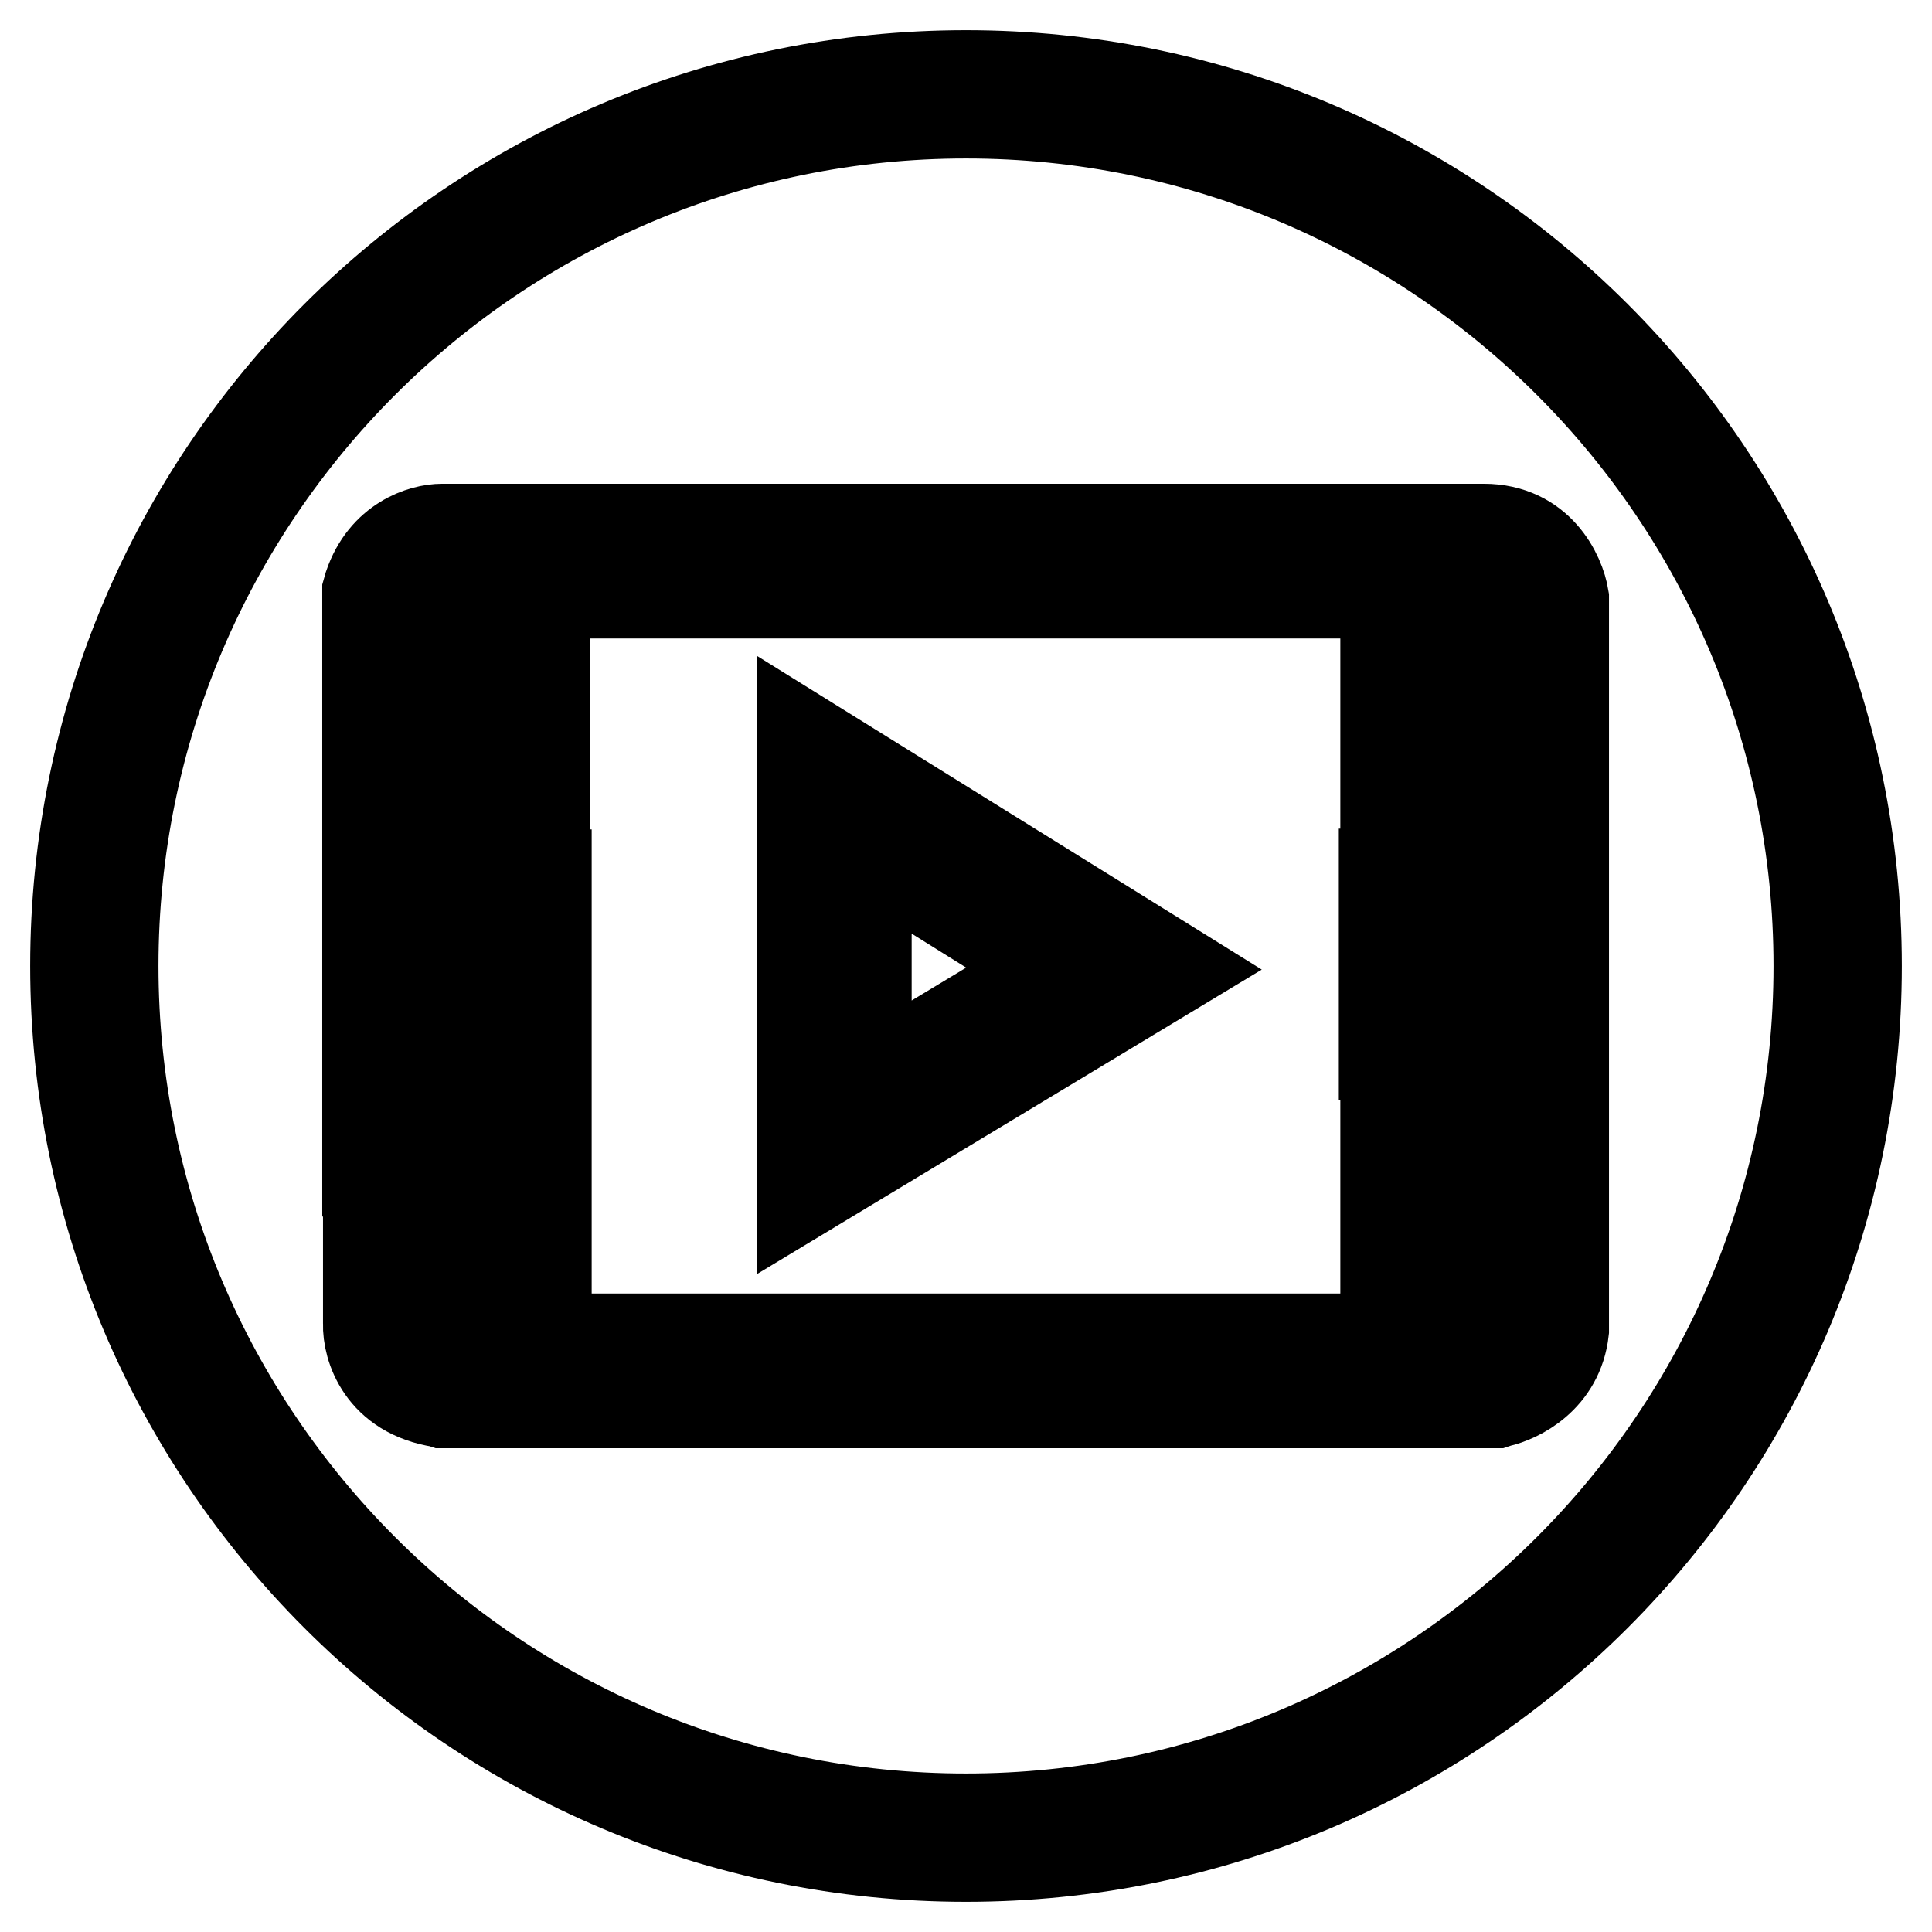
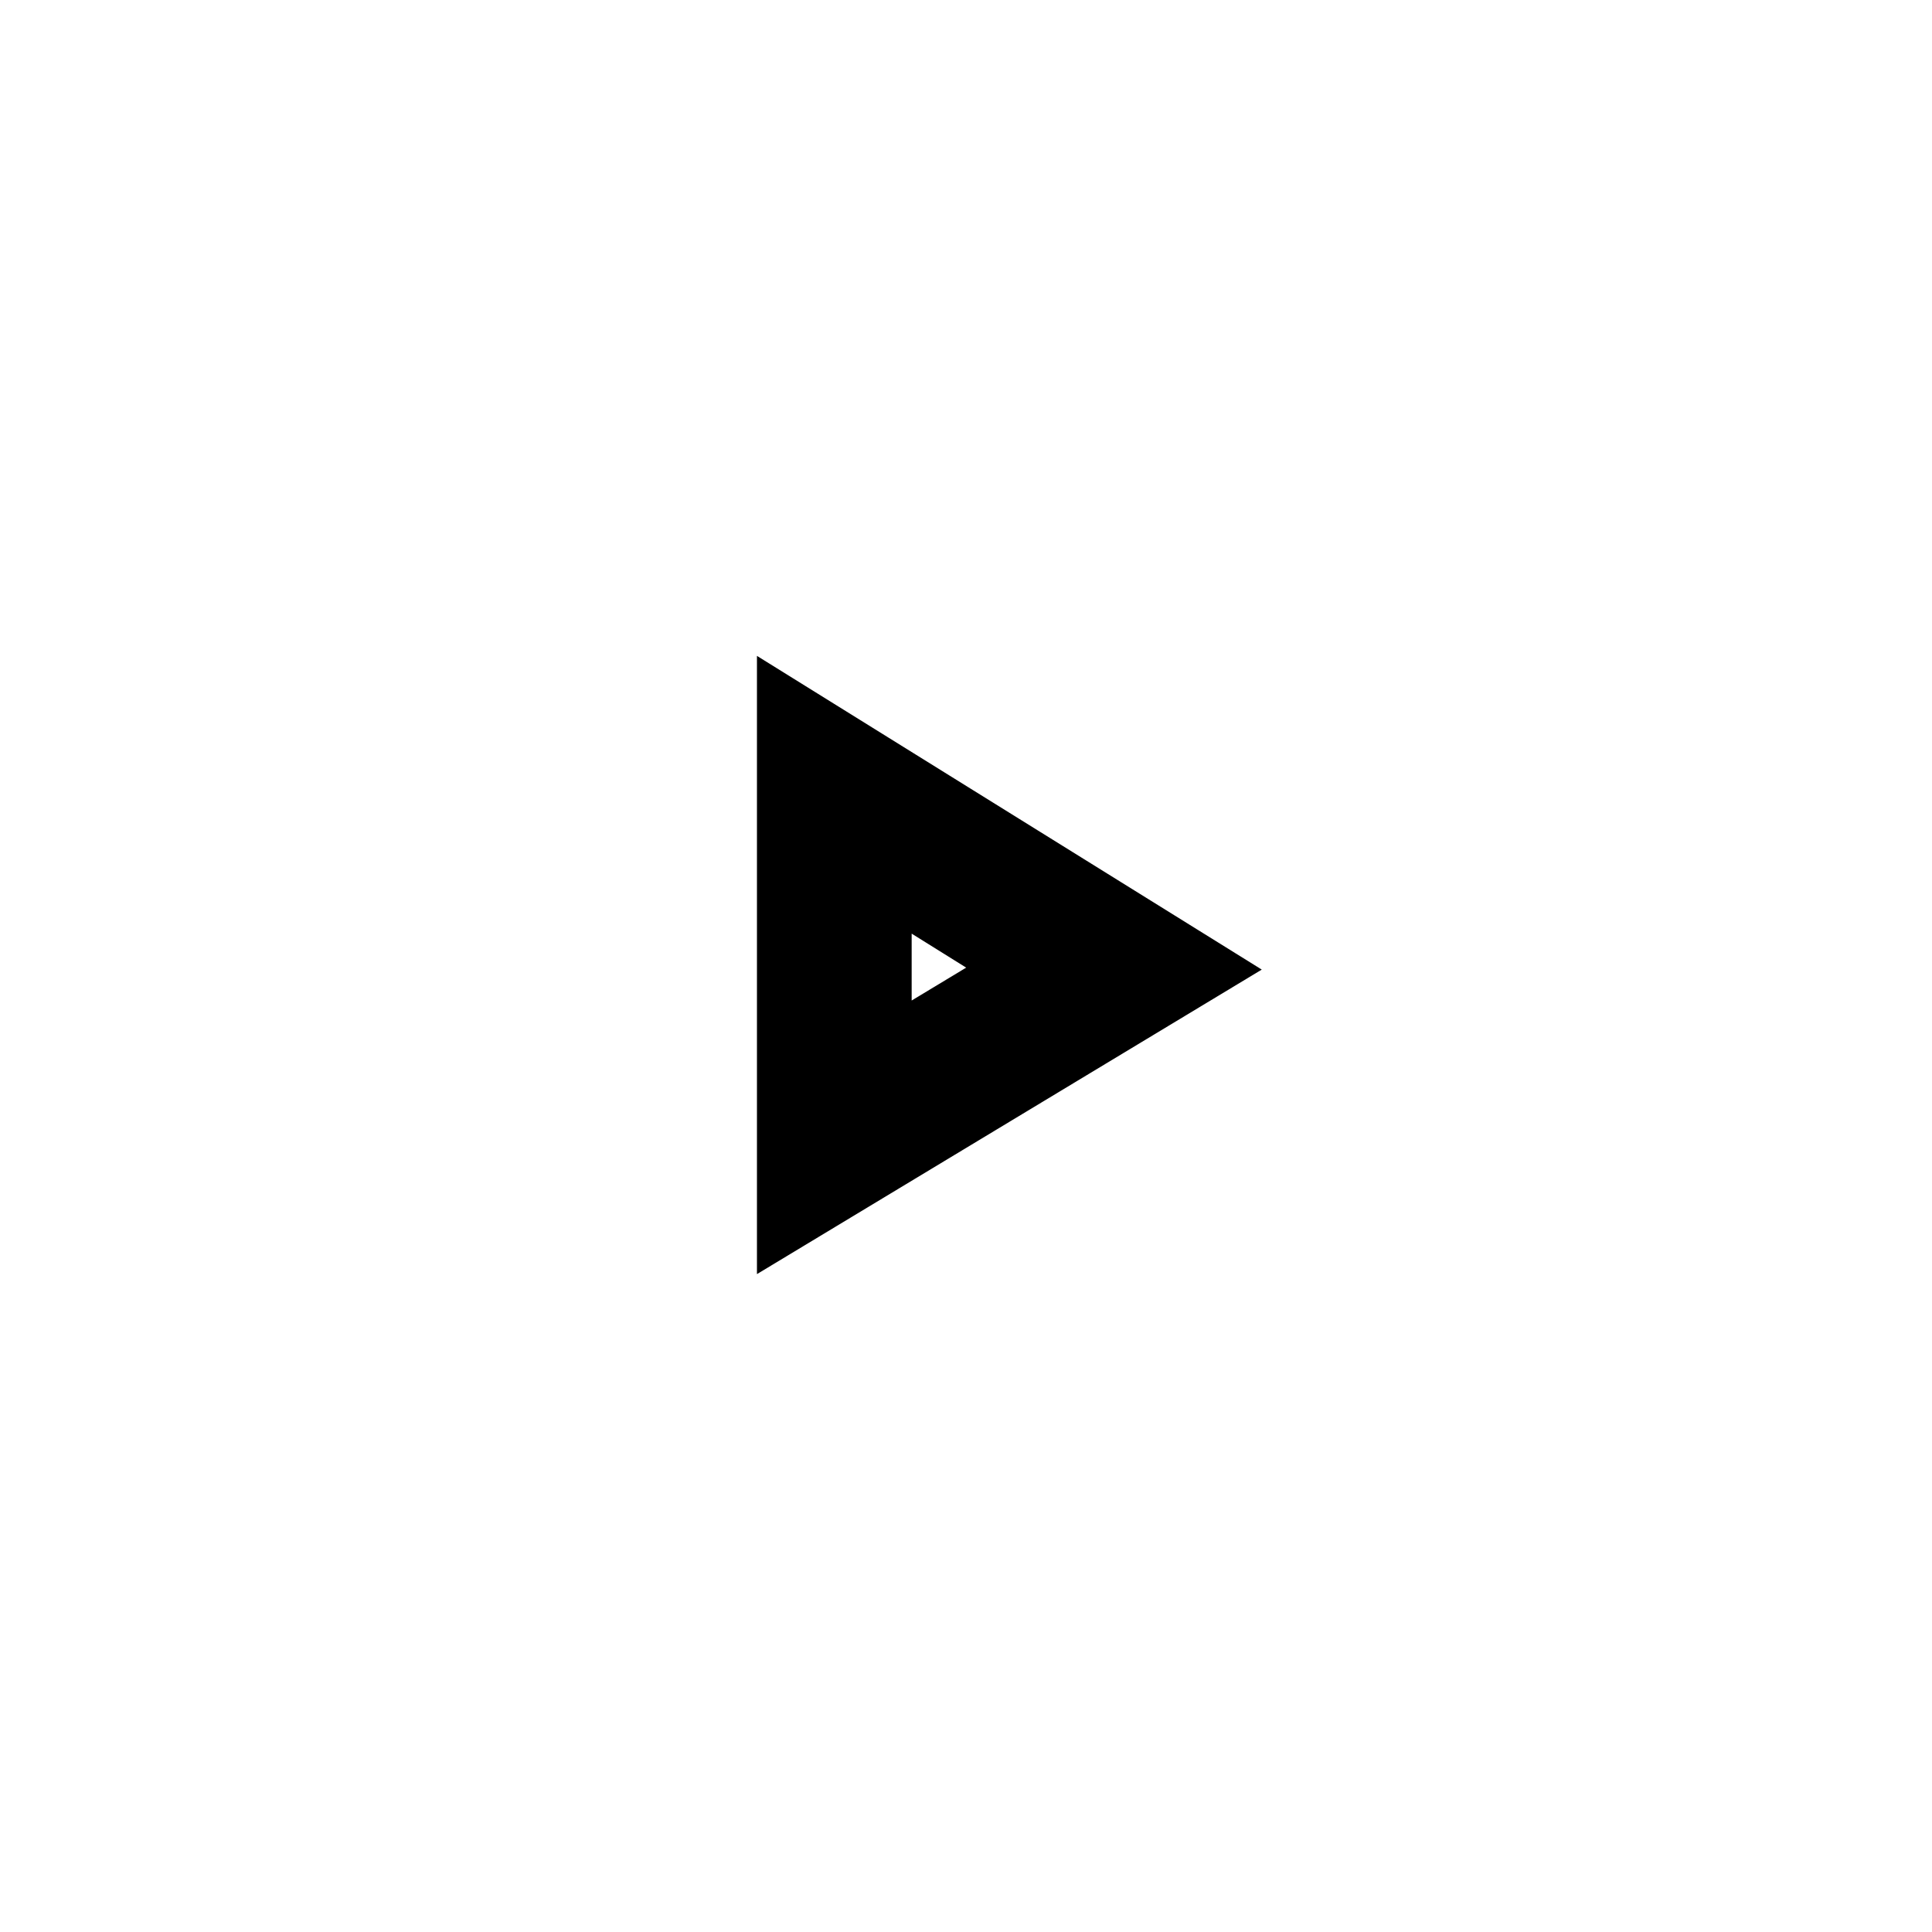
<svg xmlns="http://www.w3.org/2000/svg" version="1.1" x="0px" y="0px" viewBox="0 0 256 256" enable-background="new 0 0 256 256" xml:space="preserve">
  <g>
-     <path stroke-width="12" fill-opacity="0" stroke="#000000" d="M198.2,185.9H58.7l-0.3-0.1c-7.8-1.2-9.7-7.3-9.6-10.4v-13.3H64v-6.9H48.7v-23.9H64v-6.8H48.7v-23.7H64 v-6.8H48.7V78.3l0.2-0.7c2-5.9,7-7.5,9.7-7.5h138c7.3,0,10.1,6,10.6,9.1l0,0.3v14.3h-15.2v6.8h15.2v23.7h-15.4v7.1h15.4v23.7h-15.2 v6.8h15.2v14.2l0,0.2c-0.7,6.3-6,8.9-8.7,9.5L198.2,185.9L198.2,185.9z M59.4,177.4h137.8c0.6-0.2,1.4-0.7,1.6-1.8v-5.2h-15.2 v-23.8h15.2v-6.8h-15.4v-24h15.4v-6.8h-15.2V85.4h15.2v-5.1c-0.3-1.1-1-1.7-2.2-1.7h-138c-0.4,0-1.1,0.3-1.6,1.2v5.6h15.2v23.7 H57.2v6.8h15.2v23.8H57.2v7h15.2v23.8H57.2v4.9C57.2,176.5,58,177.1,59.4,177.4z" />
    <path stroke-width="12" fill-opacity="0" stroke="#000000" d="M106.3,158.2V97.7l49.4,30.7L106.3,158.2z M114.8,112.9v30.3l24.7-14.9L114.8,112.9z" />
-     <path stroke-width="12" fill-opacity="0" stroke="#000000" d="M128,10C62.8,10,10,62.8,10,128c0,65.2,52.8,118,118,118c65.2,0,118-52.8,118-118C246,62.8,193.2,10,128,10 L128,10z M128,241c-62.4,0-113-50.6-113-113C15,65.6,65.6,15,128,15c62.4,0,113,50.6,113,113S190.4,241,128,241L128,241z" />
  </g>
</svg>